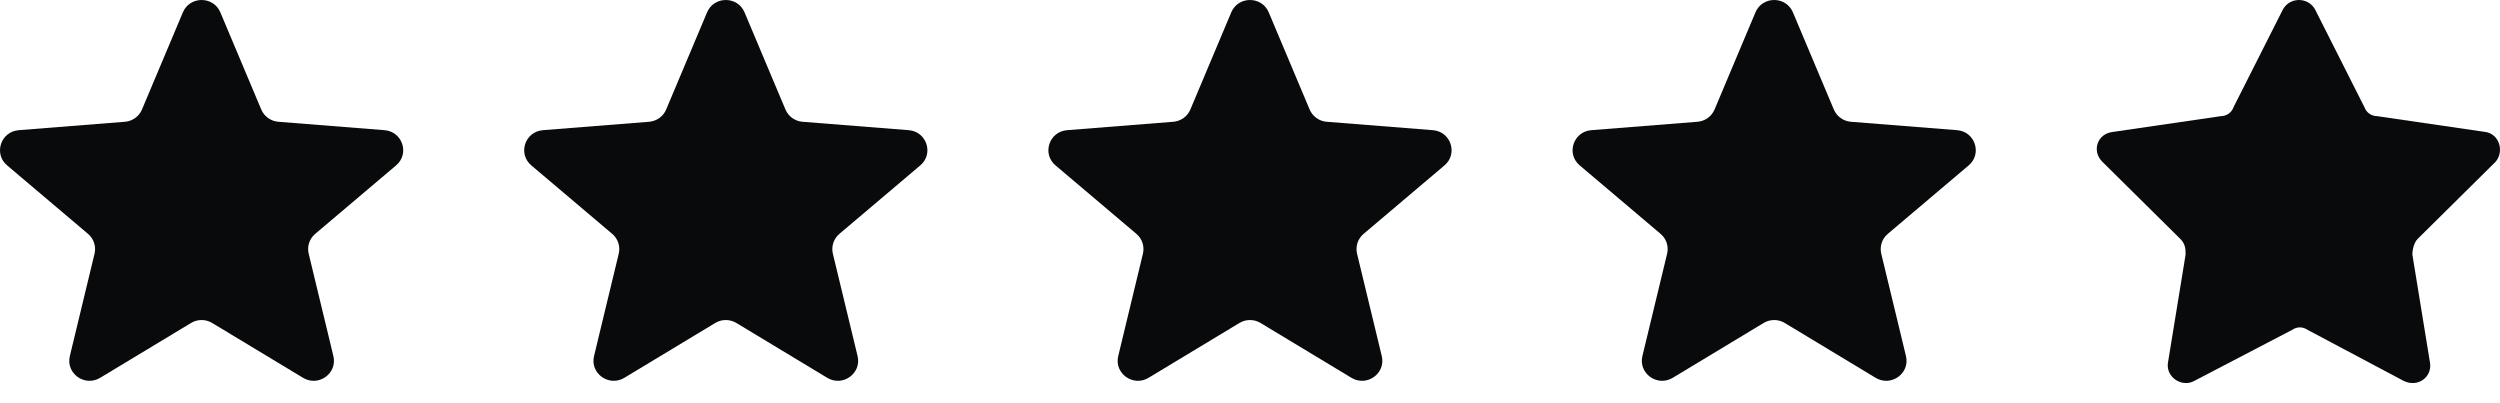
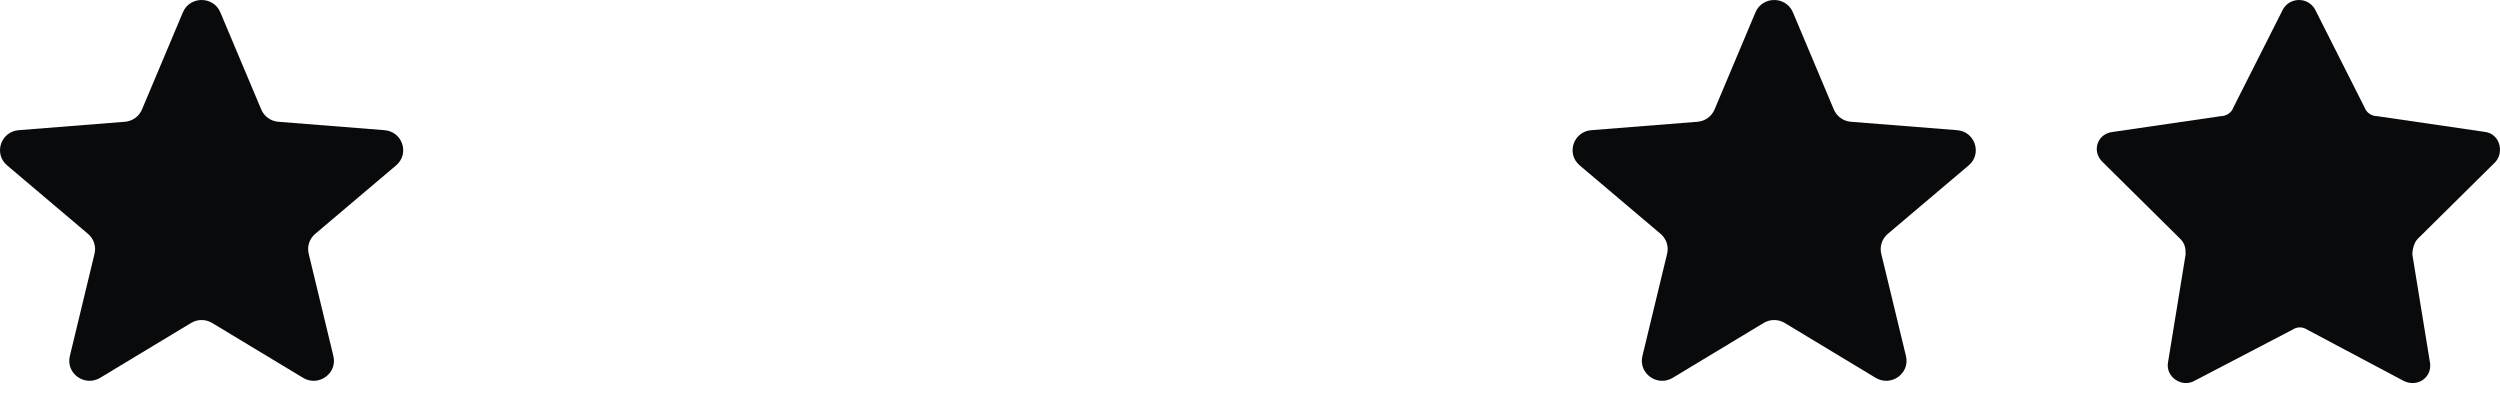
<svg xmlns="http://www.w3.org/2000/svg" width="124" height="20" viewBox="0 0 124 20" fill="none">
  <g clip-path="url(#clip0_664_4366)">
    <path d="M9.071 0.612C9.415 -0.204 10.585 -0.204 10.929 0.612L12.958 5.431C13.103 5.775 13.431 6.011 13.807 6.04L19.073 6.457C19.965 6.528 20.327 7.628 19.647 8.203L15.635 11.599C15.348 11.841 15.223 12.222 15.311 12.584L16.536 17.661C16.744 18.521 15.797 19.201 15.033 18.74L10.524 16.02C10.203 15.825 9.797 15.825 9.475 16.02L4.967 18.74C4.203 19.201 3.256 18.521 3.464 17.661L4.689 12.584C4.777 12.222 4.652 11.841 4.365 11.599L0.353 8.203C-0.327 7.628 0.035 6.528 0.927 6.457L6.193 6.04C6.569 6.011 6.897 5.775 7.042 5.431L9.071 0.612Z" fill="#080A0C" />
-     <path d="M35.071 0.612C35.415 -0.204 36.585 -0.204 36.929 0.612L38.958 5.431C39.103 5.775 39.431 6.011 39.807 6.04L45.073 6.457C45.965 6.528 46.327 7.628 45.647 8.203L41.635 11.599C41.348 11.841 41.223 12.222 41.31 12.584L42.536 17.661C42.744 18.521 41.797 19.201 41.033 18.74L36.525 16.02C36.202 15.825 35.797 15.825 35.475 16.02L30.967 18.74C30.203 19.201 29.256 18.521 29.464 17.661L30.689 12.584C30.777 12.222 30.652 11.841 30.365 11.599L26.353 8.203C25.673 7.628 26.035 6.528 26.927 6.457L32.193 6.04C32.569 6.011 32.897 5.775 33.042 5.431L35.071 0.612Z" fill="#080A0C" />
-     <path d="M61.071 0.612C61.414 -0.204 62.585 -0.204 62.929 0.612L64.958 5.431C65.103 5.775 65.43 6.011 65.806 6.04L71.073 6.457C71.965 6.528 72.326 7.628 71.647 8.203L67.635 11.599C67.348 11.841 67.223 12.222 67.31 12.584L68.536 17.661C68.744 18.521 67.797 19.201 67.033 18.74L62.524 16.02C62.202 15.825 61.797 15.825 61.475 16.02L56.967 18.74C56.203 19.201 55.256 18.521 55.464 17.661L56.689 12.584C56.777 12.222 56.652 11.841 56.365 11.599L52.353 8.203C51.673 7.628 52.035 6.528 52.927 6.457L58.193 6.04C58.569 6.011 58.897 5.775 59.042 5.431L61.071 0.612Z" fill="#080A0C" />
    <path d="M87.071 0.612C87.415 -0.204 88.585 -0.204 88.929 0.612L90.958 5.431C91.103 5.775 91.43 6.011 91.806 6.04L97.073 6.457C97.965 6.528 98.326 7.628 97.647 8.203L93.635 11.599C93.348 11.841 93.223 12.222 93.31 12.584L94.536 17.661C94.744 18.521 93.797 19.201 93.033 18.74L88.524 16.02C88.202 15.825 87.797 15.825 87.475 16.02L82.967 18.74C82.203 19.201 81.256 18.521 81.463 17.661L82.689 12.584C82.777 12.222 82.652 11.841 82.365 11.599L78.353 8.203C77.673 7.628 78.035 6.528 78.927 6.457L84.193 6.04C84.569 6.011 84.897 5.775 85.042 5.431L87.071 0.612Z" fill="#080A0C" />
    <path d="M113.239 0.456C113.59 -0.152 114.469 -0.152 114.821 0.456L117.281 5.326C117.369 5.586 117.633 5.76 117.897 5.76L123.258 6.543C123.961 6.63 124.224 7.499 123.785 8.021L119.918 11.847C119.742 12.021 119.654 12.368 119.654 12.629L120.533 18.02C120.621 18.715 119.918 19.237 119.215 18.889L114.469 16.368C114.205 16.194 113.942 16.194 113.678 16.368L108.844 18.889C108.229 19.237 107.438 18.715 107.526 18.02L108.405 12.629C108.405 12.368 108.405 12.107 108.141 11.847L104.274 8.021C103.747 7.499 104.011 6.63 104.801 6.543L110.163 5.76C110.426 5.76 110.69 5.586 110.778 5.326L113.239 0.456Z" fill="#080A0C" />
  </g>
  <defs>
    <clipPath id="clip0_664_4366">
      <rect width="124" height="20" fill="white" />
    </clipPath>
  </defs>
</svg>